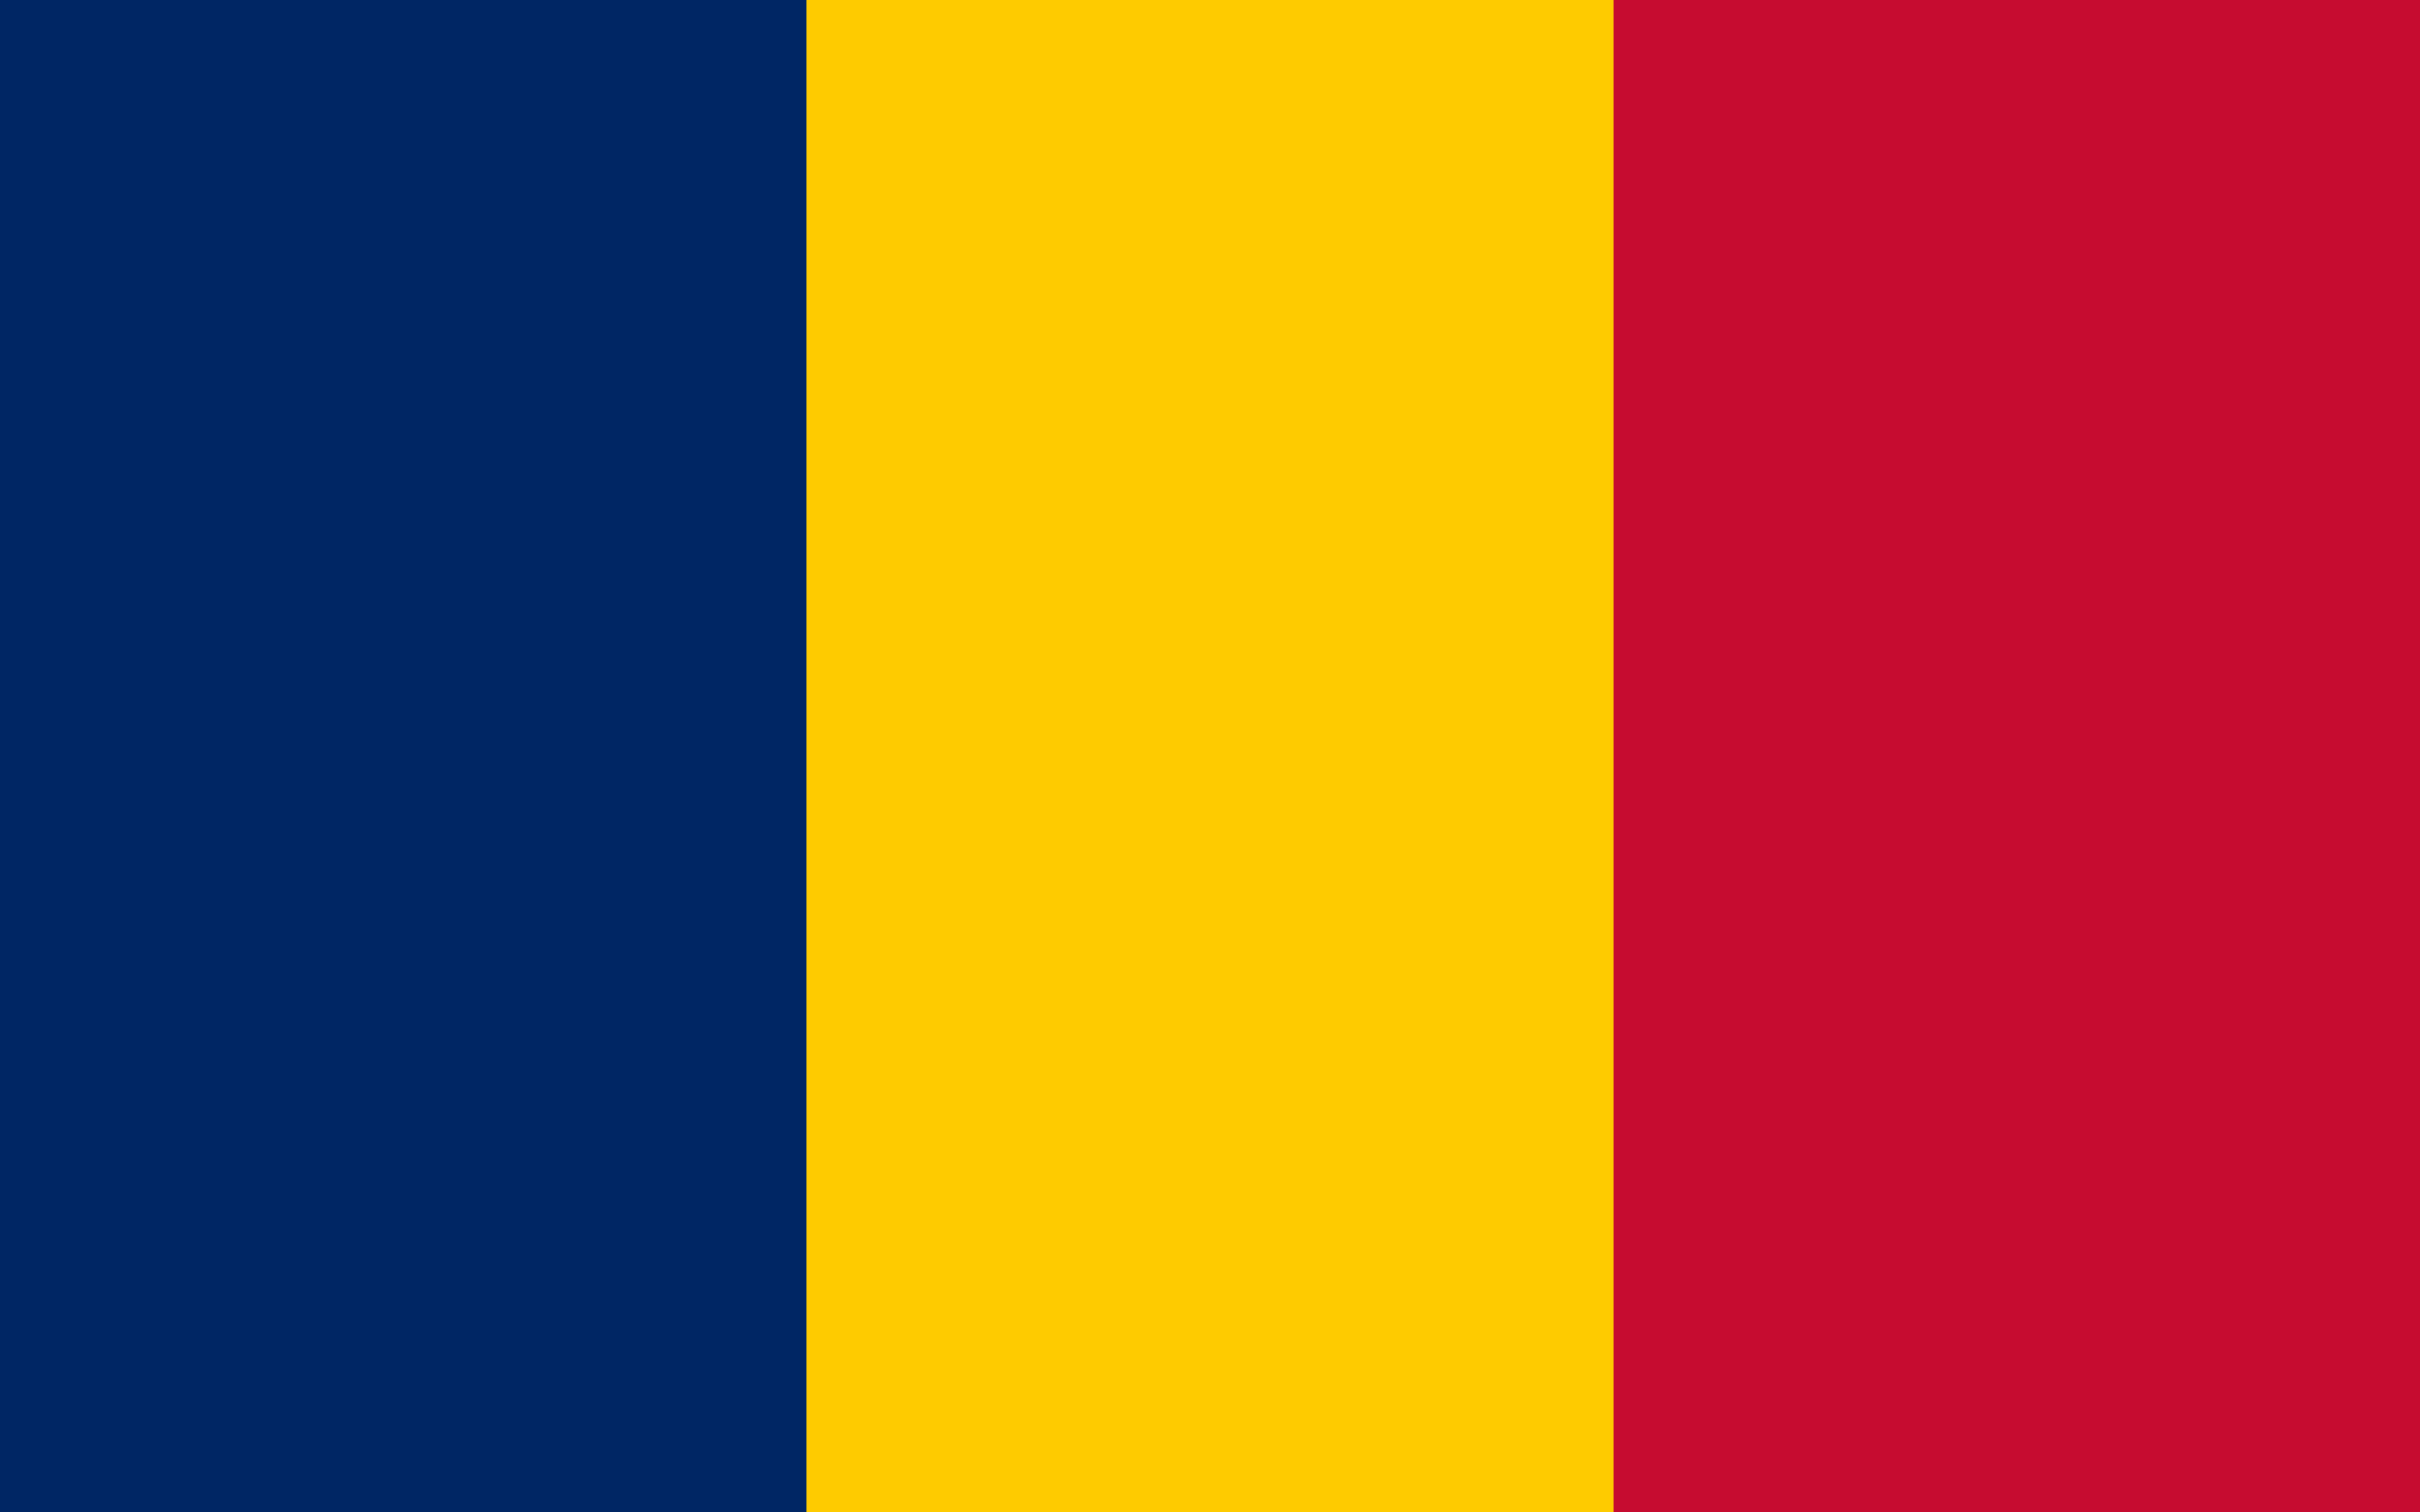
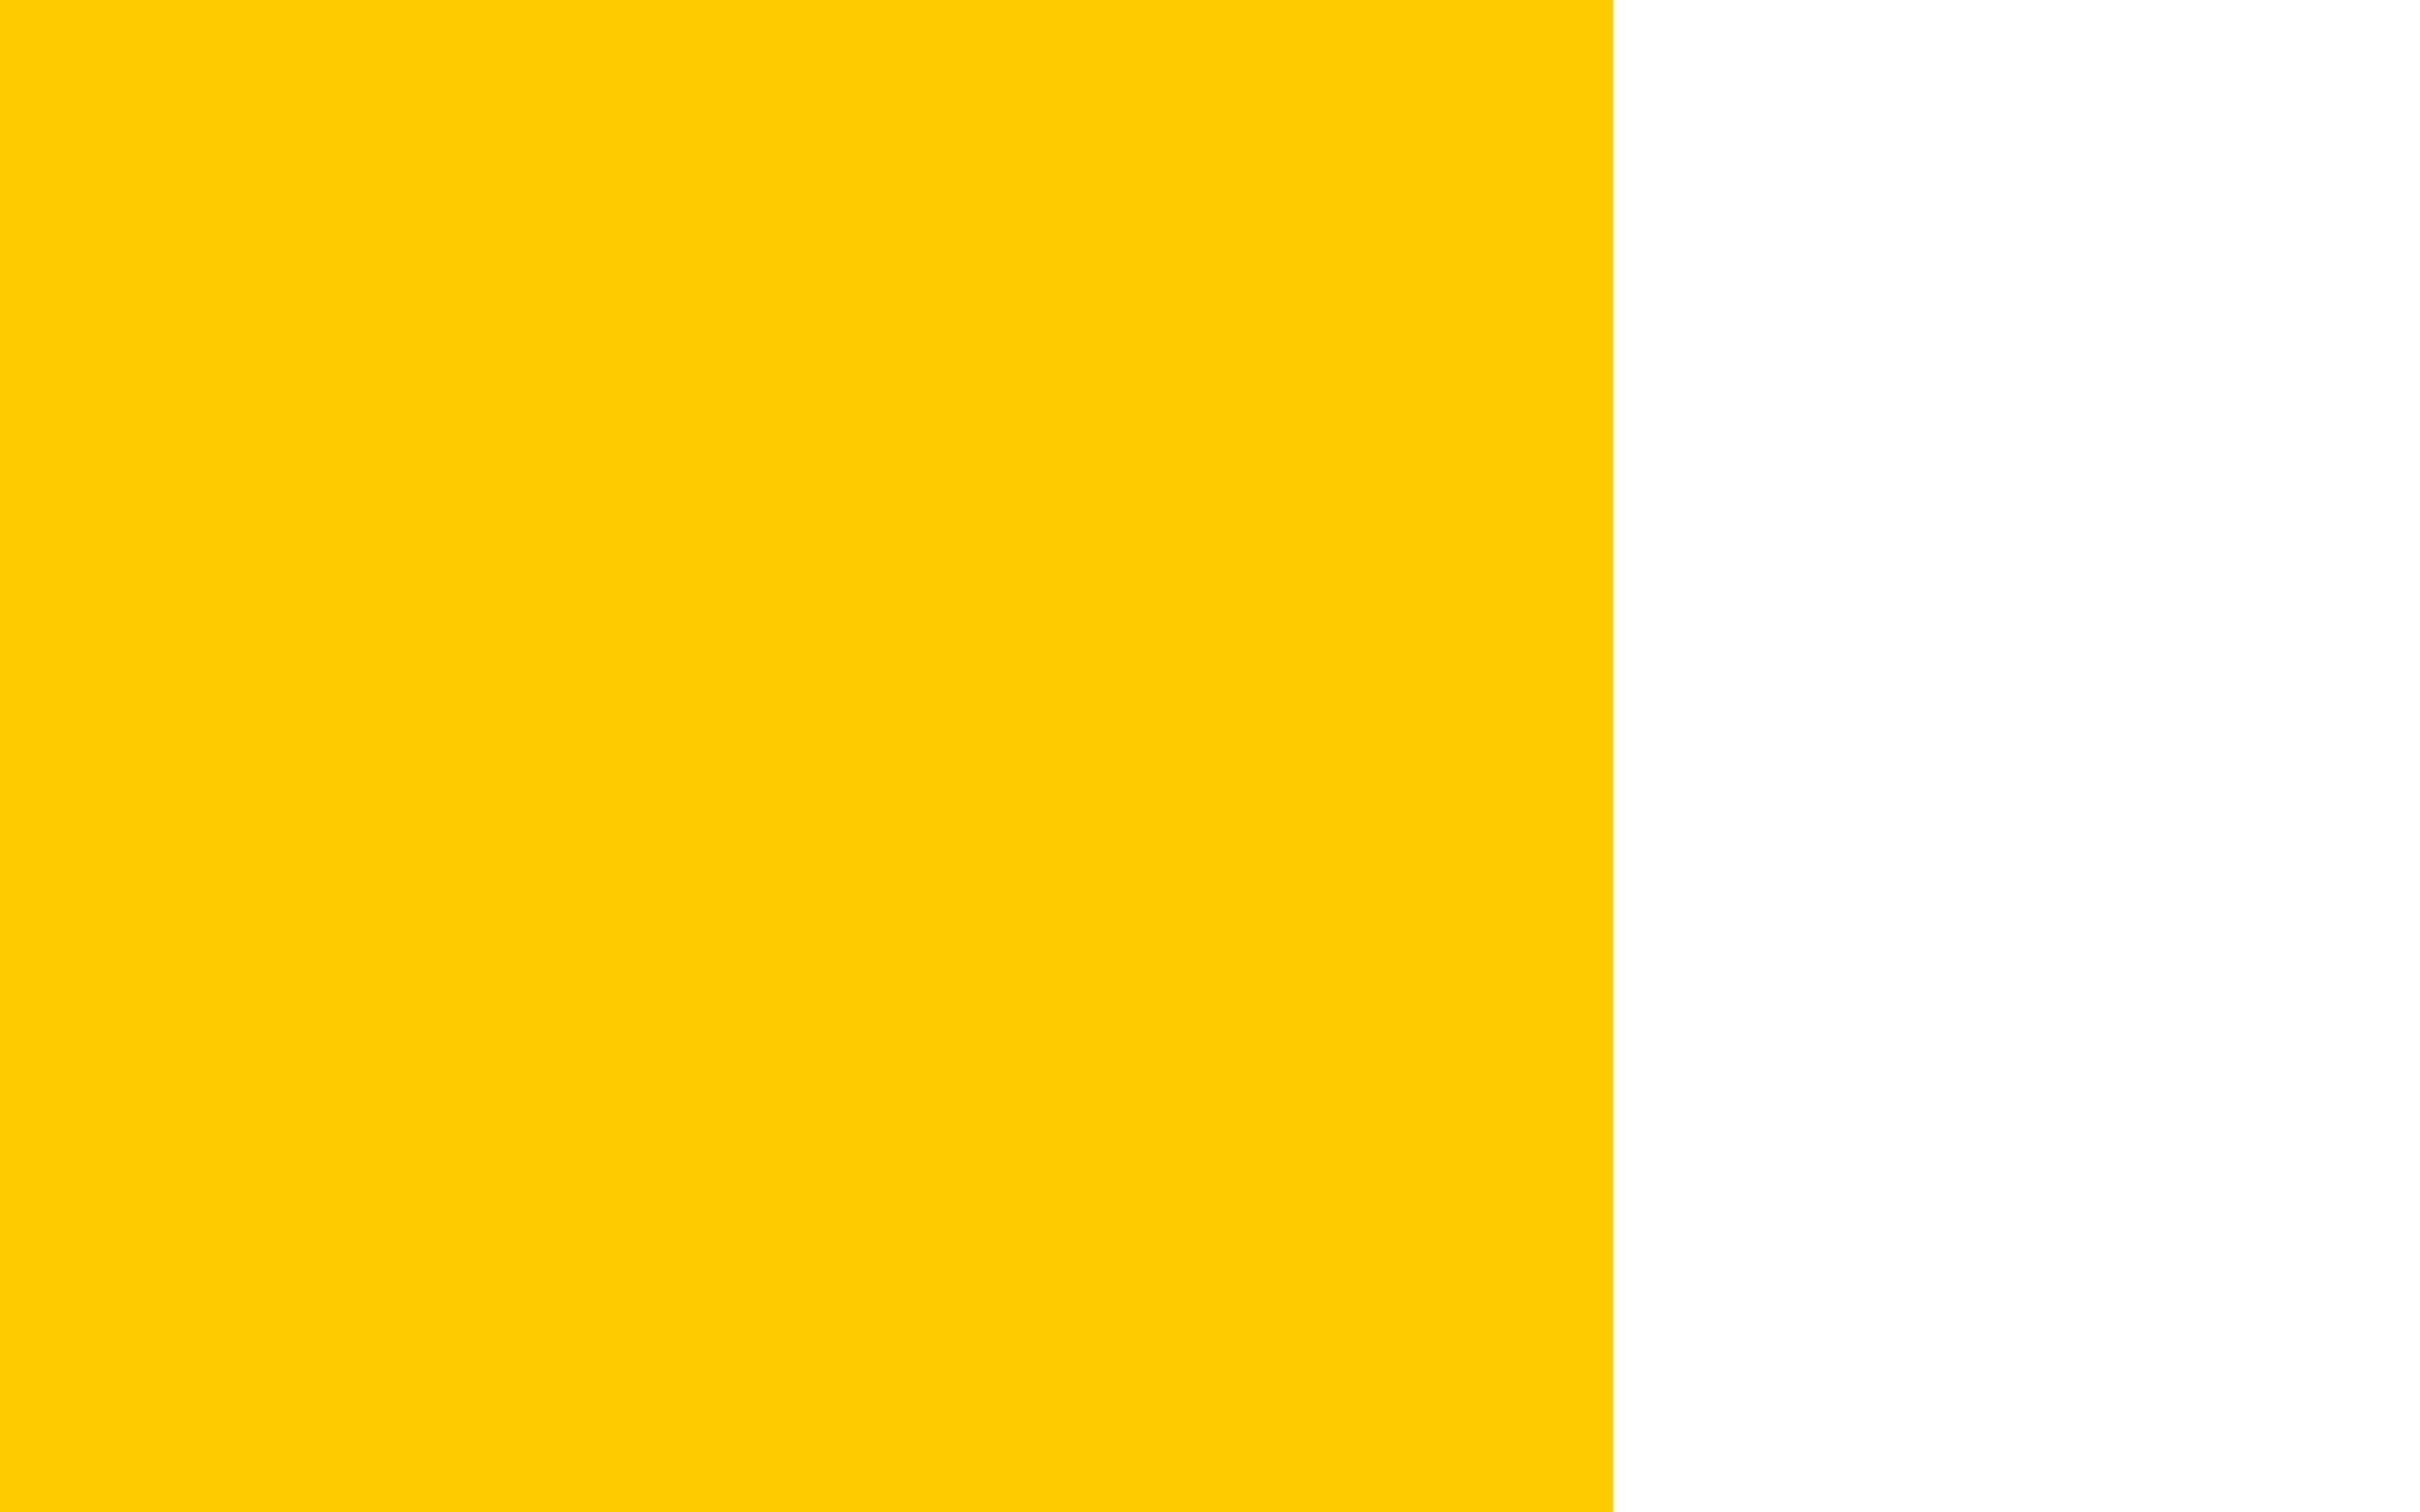
<svg xmlns="http://www.w3.org/2000/svg" version="1.1" id="Ebene_1" x="0px" y="0px" viewBox="0 0 800 500" style="enable-background:new 0 0 800 500;" xml:space="preserve">
  <style type="text/css">
	.st0{fill:#C60C30;}
	.st1{fill:#FECB00;}
	.st2{fill:#002664;}
</style>
-   <path class="st0" d="M0,0h800v500H0V0z" />
  <path class="st1" d="M0,0h533.3v500H0V0z" />
-   <path class="st2" d="M0,0h266.7v500H0V0z" />
+   <path class="st2" d="M0,0v500H0V0z" />
</svg>